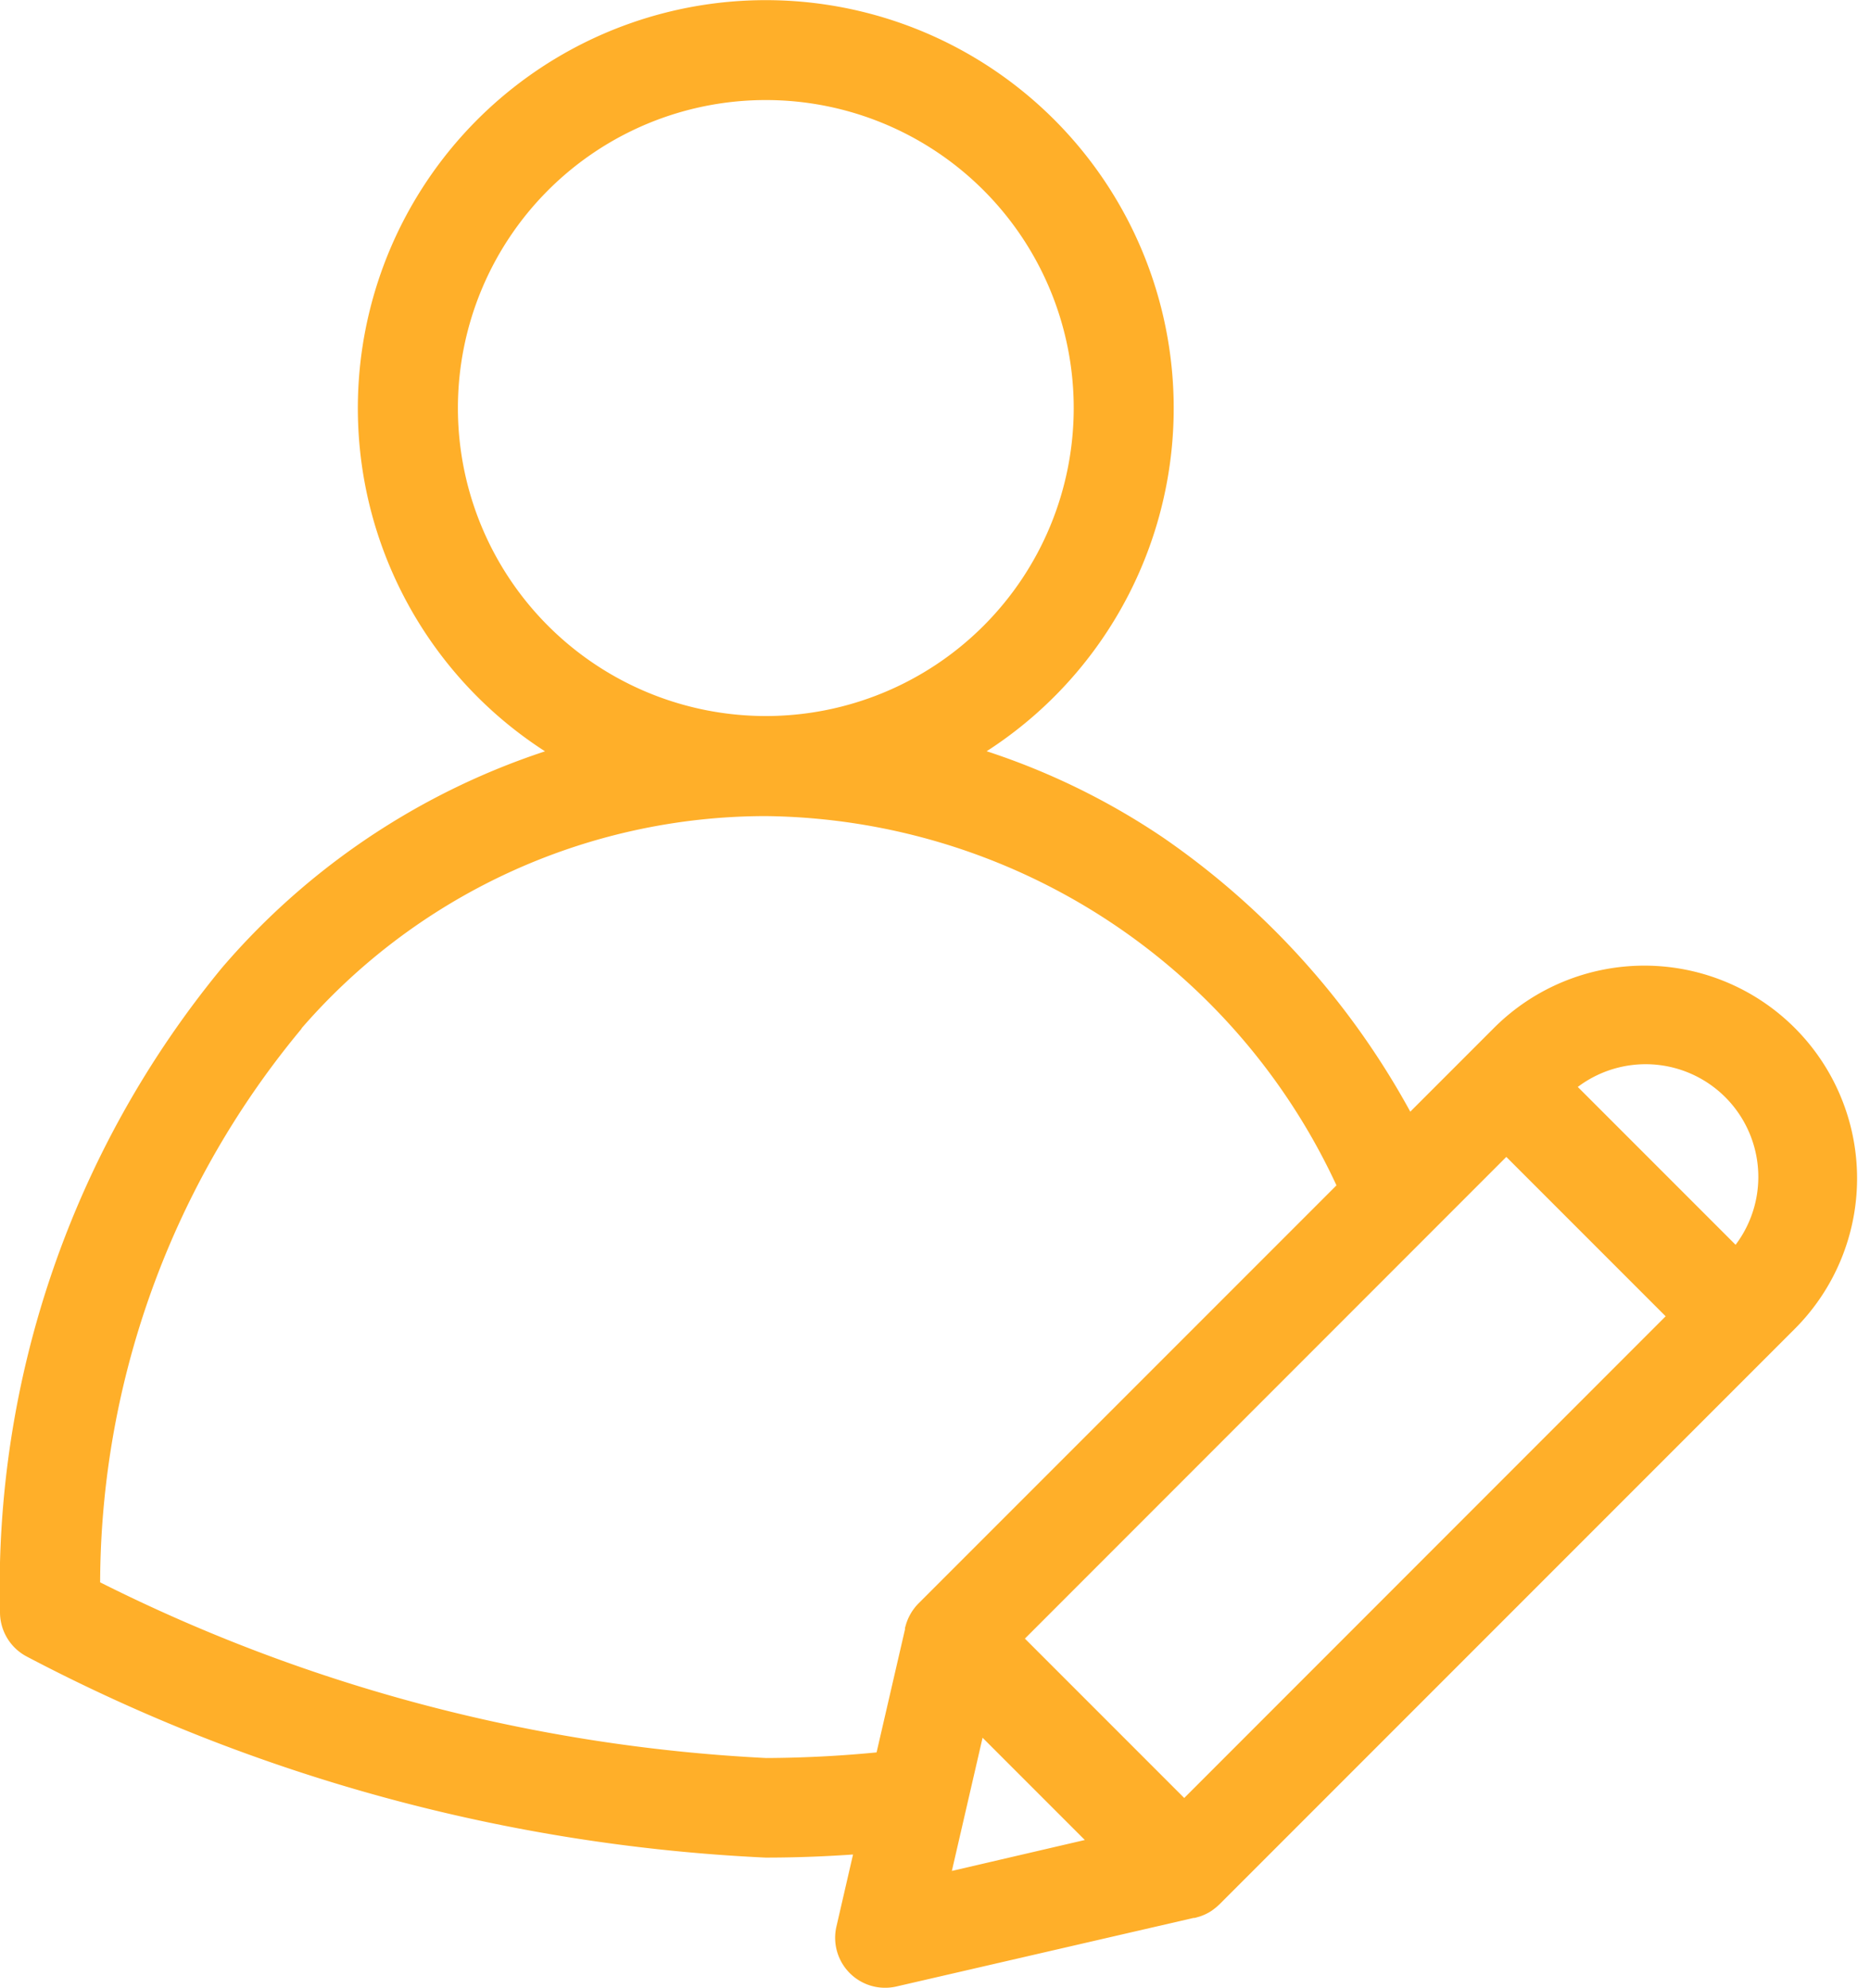
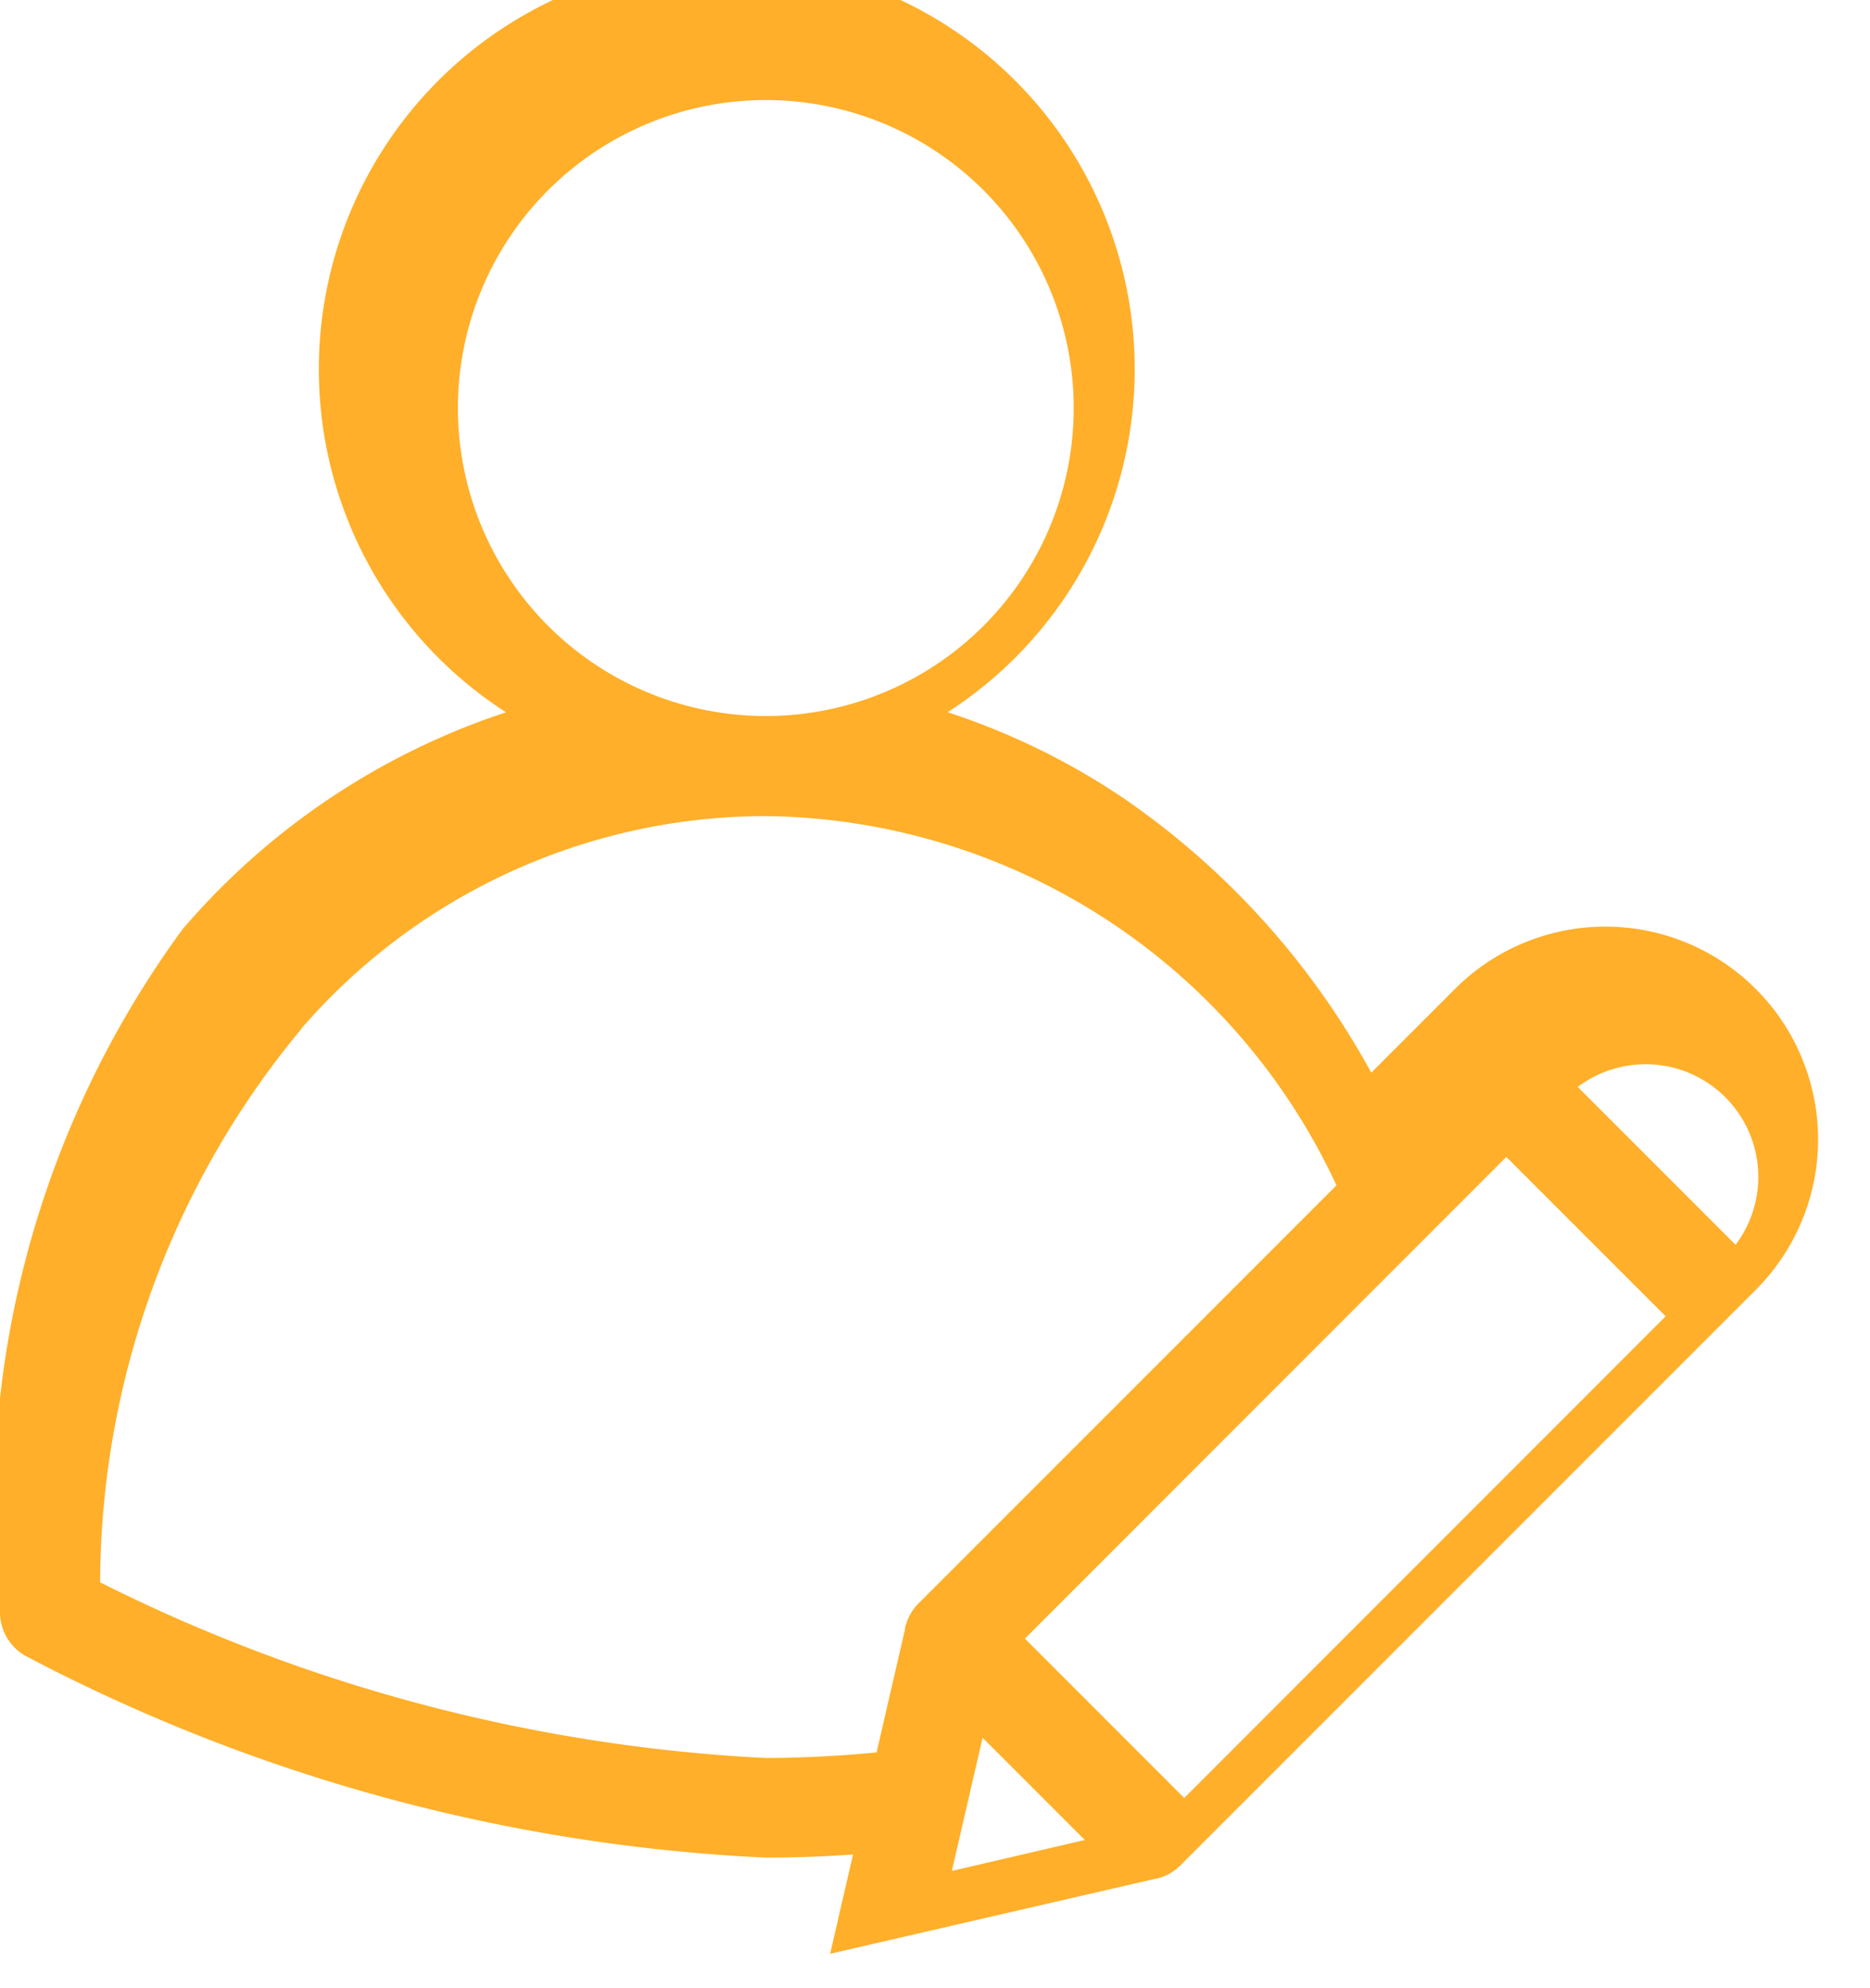
<svg xmlns="http://www.w3.org/2000/svg" width="26.753" height="28.434" viewBox="0 0 26.753 28.434">
-   <path id="user" d="M32.243,39.209a24.992,24.992,0,0,0,10.464,2.85c.513,0,1.037-.024,1.567-.07l-.314,1.362a.465.465,0,0,0,.558.558l4.279-.987.011,0,.028-.008.017-.006.025-.01.019-.009.021-.011.02-.012.017-.012.021-.016.015-.012.021-.019.009-.008,7.9-7.9.329-.329a2.793,2.793,0,1,0-3.95-3.95l-.329.329-1.108,1.108a11.138,11.138,0,0,0-3.608-4.126,9.871,9.871,0,0,0-3.021-1.371,5.586,5.586,0,1,0-5.057,0,10.1,10.1,0,0,0-5.063,3.187A13.7,13.7,0,0,0,32,38.8a.466.466,0,0,0,.243.409Zm12.791,3.625.631-2.735,2.1,2.1Zm8.924-11.558a1.862,1.862,0,1,1,2.633,2.633Zm-.658.658,2.633,2.633L48.692,41.81l-2.633-2.633ZM38.051,21.577a4.655,4.655,0,1,1,4.655,4.655A4.655,4.655,0,0,1,38.051,21.577Zm-2.236,8.778a9.049,9.049,0,0,1,6.891-3.192,9.364,9.364,0,0,1,8.463,5.586l-6.1,6.1-.008.008-.019.021-.011.014-.017.023-.01.015-.014.024-.009.017-.011.023-.008.02-.008.022-.007.024,0,.014-.453,1.961a17.342,17.342,0,0,1-1.788.1,24.144,24.144,0,0,1-9.773-2.609,12.69,12.69,0,0,1,2.882-8.163Z" transform="translate(-31.75 -15.741)" fill="#ffaf29" stroke="#ffaf29" stroke-width="0.5" />
+   <path id="user" d="M32.243,39.209a24.992,24.992,0,0,0,10.464,2.85c.513,0,1.037-.024,1.567-.07l-.314,1.362l4.279-.987.011,0,.028-.008.017-.006.025-.01.019-.009.021-.011.02-.012.017-.012.021-.016.015-.012.021-.019.009-.008,7.9-7.9.329-.329a2.793,2.793,0,1,0-3.95-3.95l-.329.329-1.108,1.108a11.138,11.138,0,0,0-3.608-4.126,9.871,9.871,0,0,0-3.021-1.371,5.586,5.586,0,1,0-5.057,0,10.1,10.1,0,0,0-5.063,3.187A13.7,13.7,0,0,0,32,38.8a.466.466,0,0,0,.243.409Zm12.791,3.625.631-2.735,2.1,2.1Zm8.924-11.558a1.862,1.862,0,1,1,2.633,2.633Zm-.658.658,2.633,2.633L48.692,41.81l-2.633-2.633ZM38.051,21.577a4.655,4.655,0,1,1,4.655,4.655A4.655,4.655,0,0,1,38.051,21.577Zm-2.236,8.778a9.049,9.049,0,0,1,6.891-3.192,9.364,9.364,0,0,1,8.463,5.586l-6.1,6.1-.008.008-.019.021-.011.014-.017.023-.01.015-.014.024-.009.017-.011.023-.008.02-.008.022-.007.024,0,.014-.453,1.961a17.342,17.342,0,0,1-1.788.1,24.144,24.144,0,0,1-9.773-2.609,12.69,12.69,0,0,1,2.882-8.163Z" transform="translate(-31.75 -15.741)" fill="#ffaf29" stroke="#ffaf29" stroke-width="0.5" />
</svg>